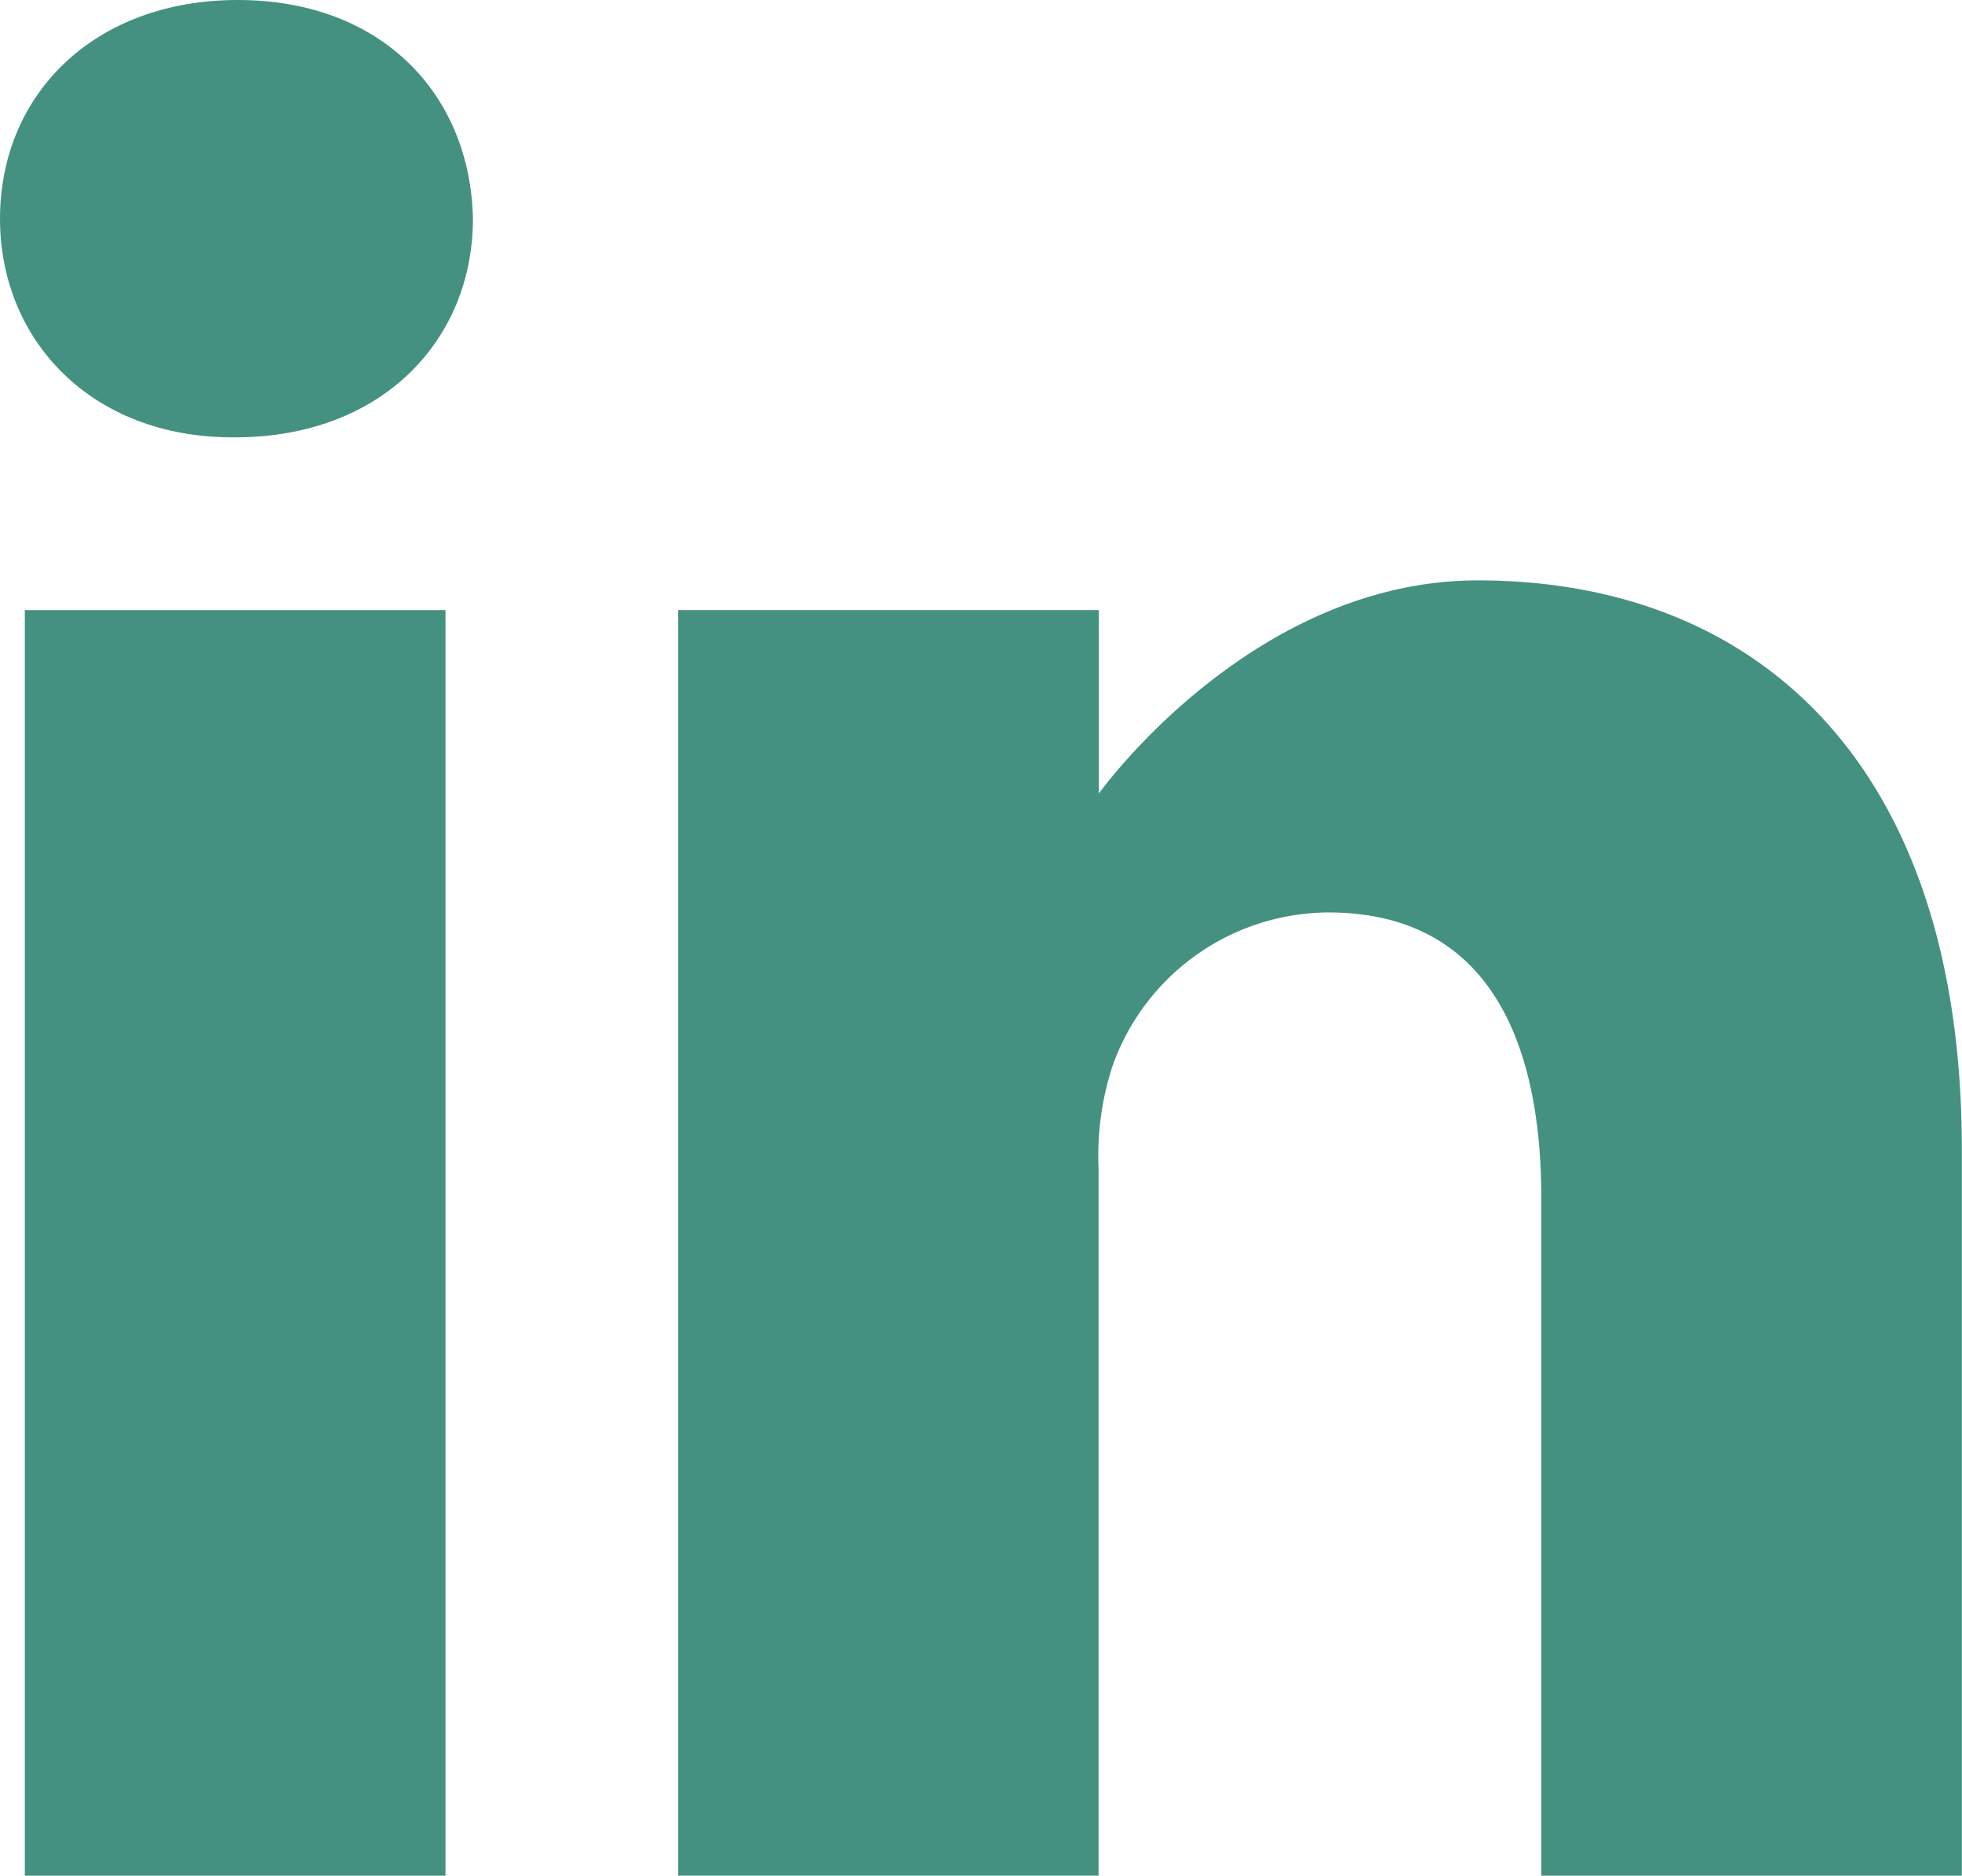
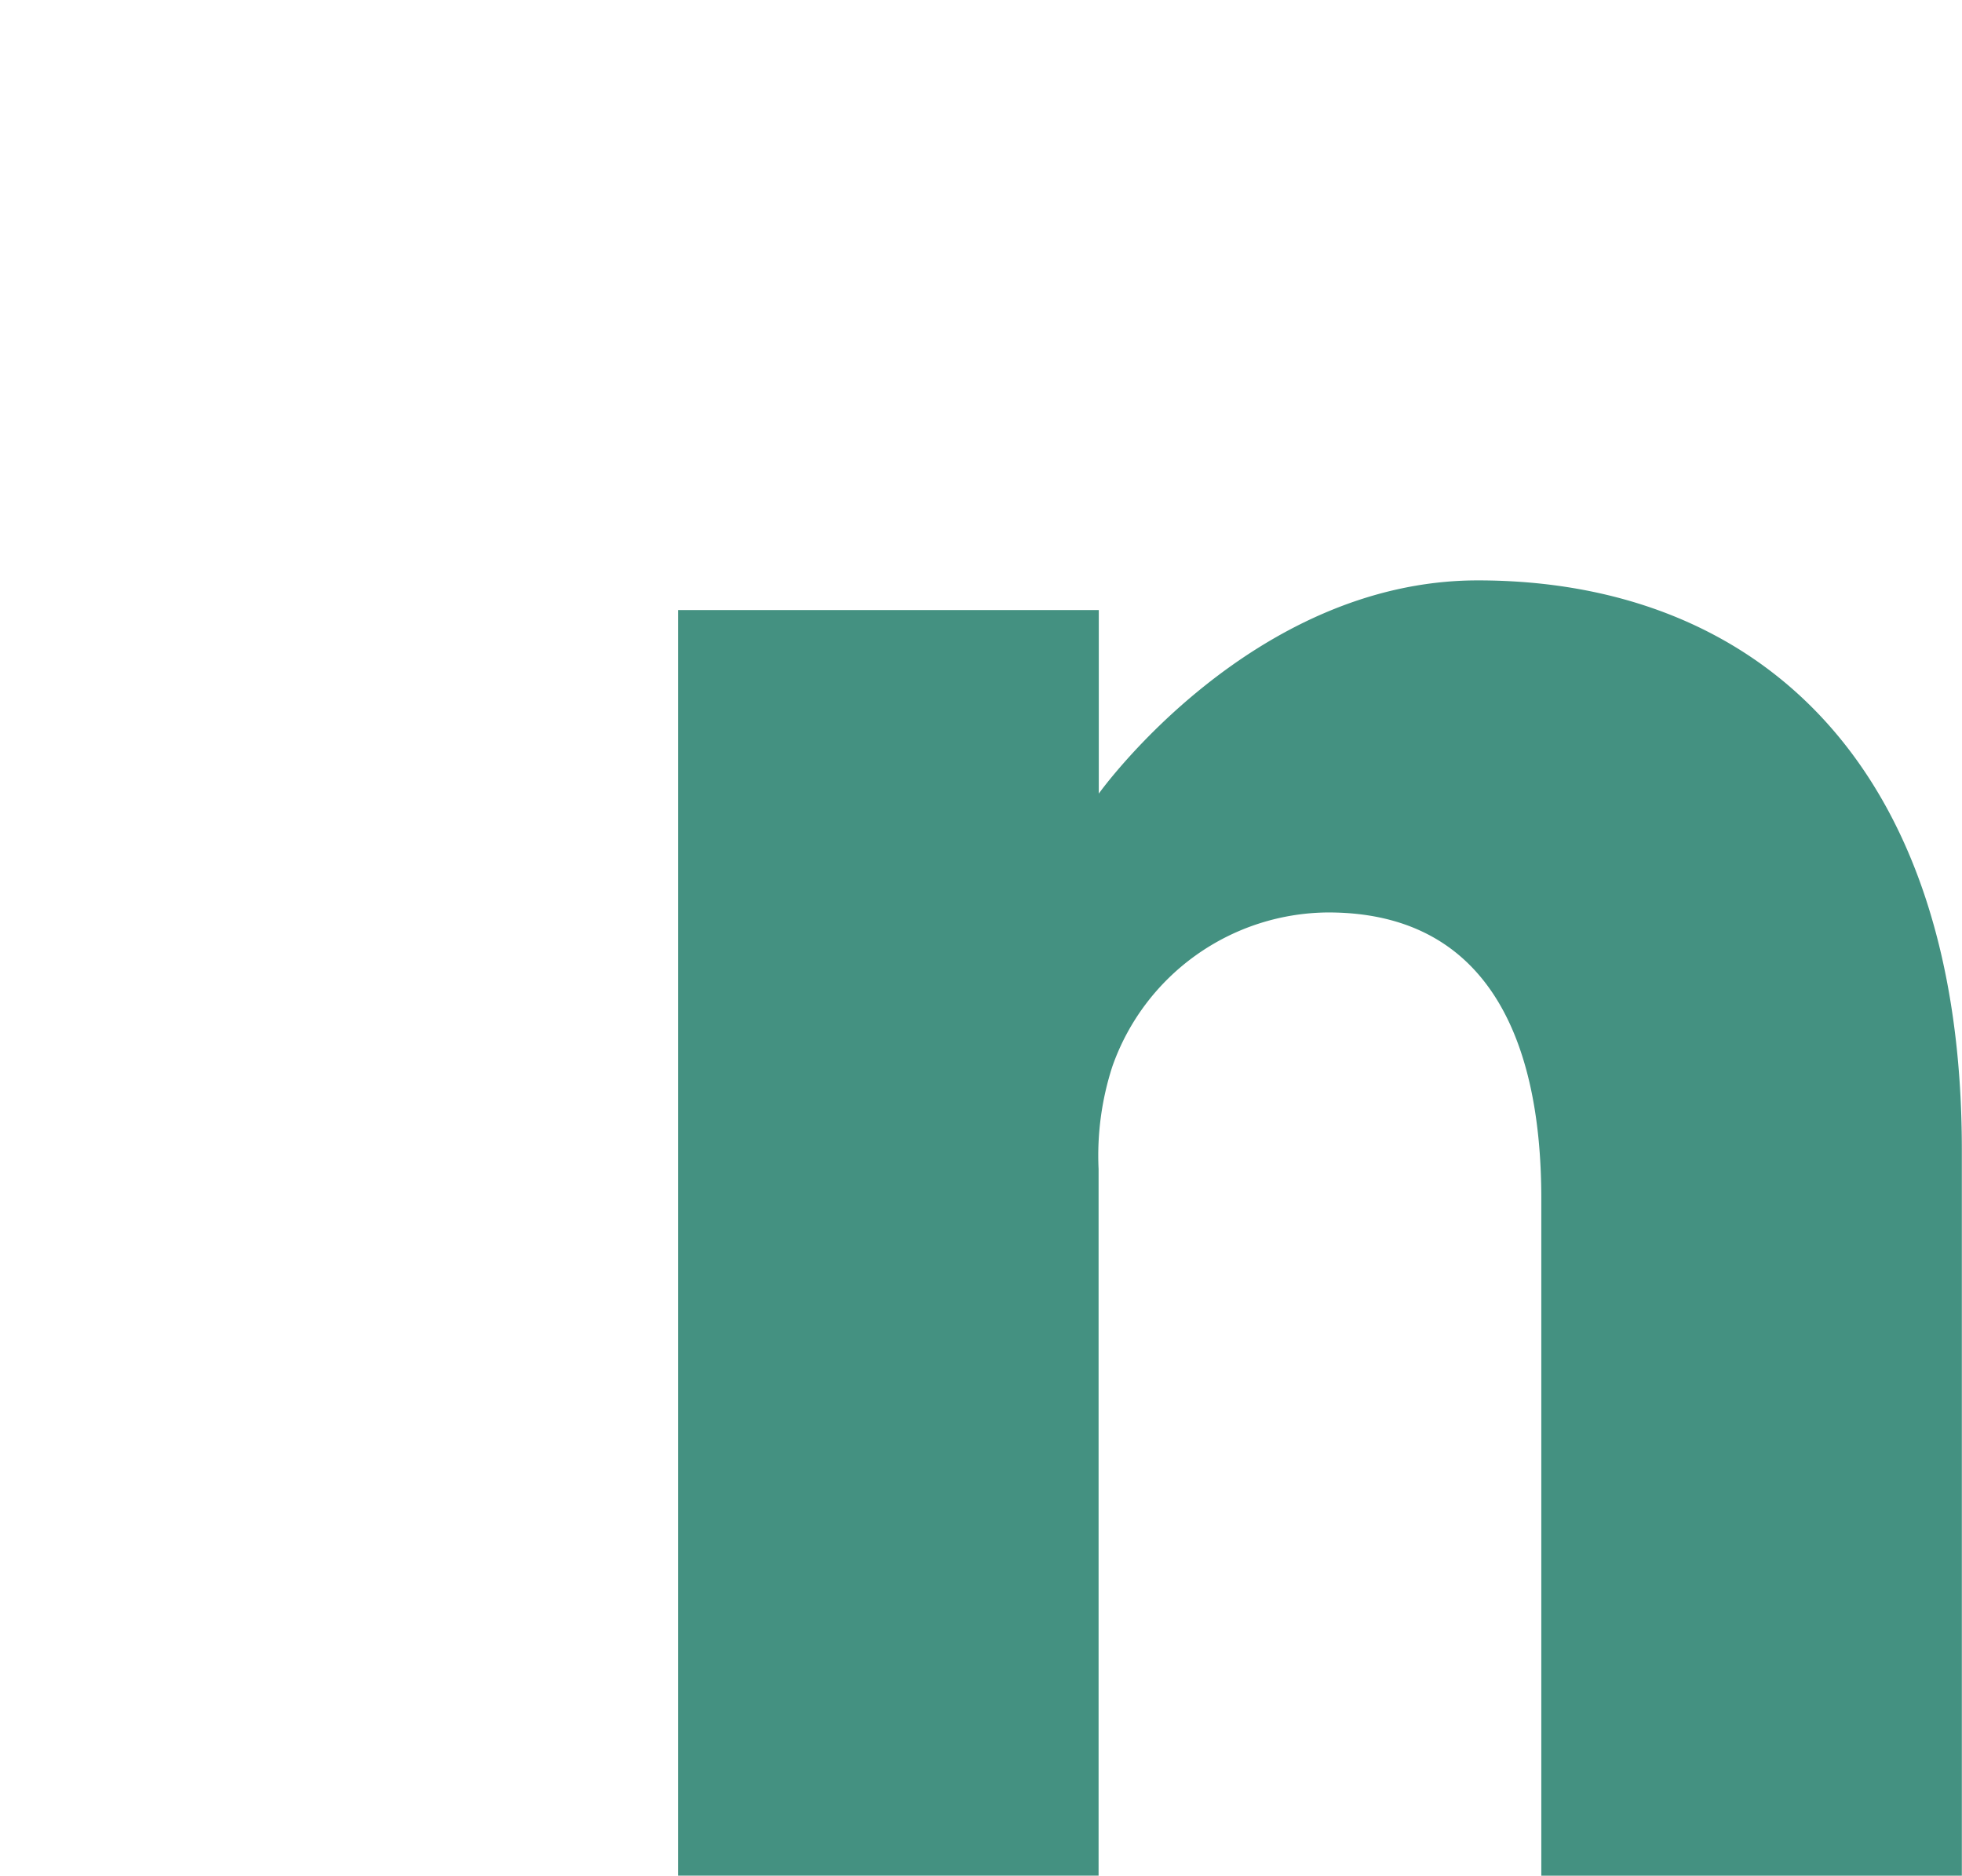
<svg xmlns="http://www.w3.org/2000/svg" id="_010-linkedin" data-name="010-linkedin" width="50.331" height="48.108" viewBox="0 0 50.331 48.108">
-   <path id="Path_2072" data-name="Path 2072" d="M6.1-.668C2.413-.668,0,1.755,0,4.941c0,3.115,2.341,5.608,5.962,5.608h.07c3.763,0,6.1-2.493,6.1-5.608C12.066,1.755,9.795-.668,6.1-.668Zm0,0" transform="translate(0 0.668)" fill="#449181" />
-   <path id="Path_2073" data-name="Path 2073" d="M8.109,198.312H18.9v32.46H8.109Zm0,0" transform="translate(-7.472 -182.664)" fill="#449181" />
  <path id="Path_2074" data-name="Path 2074" d="M241.728,188.625c-5.82,0-9.723,5.469-9.723,5.469v-4.708h-10.79v32.46H232V203.72a7.393,7.393,0,0,1,.355-2.633,5.906,5.906,0,0,1,5.536-3.945c3.9,0,5.466,2.977,5.466,7.34v17.365h10.788V203.235C254.149,193.265,248.826,188.625,241.728,188.625Zm0,0" transform="translate(-203.818 -173.739)" fill="#449181" />
</svg>